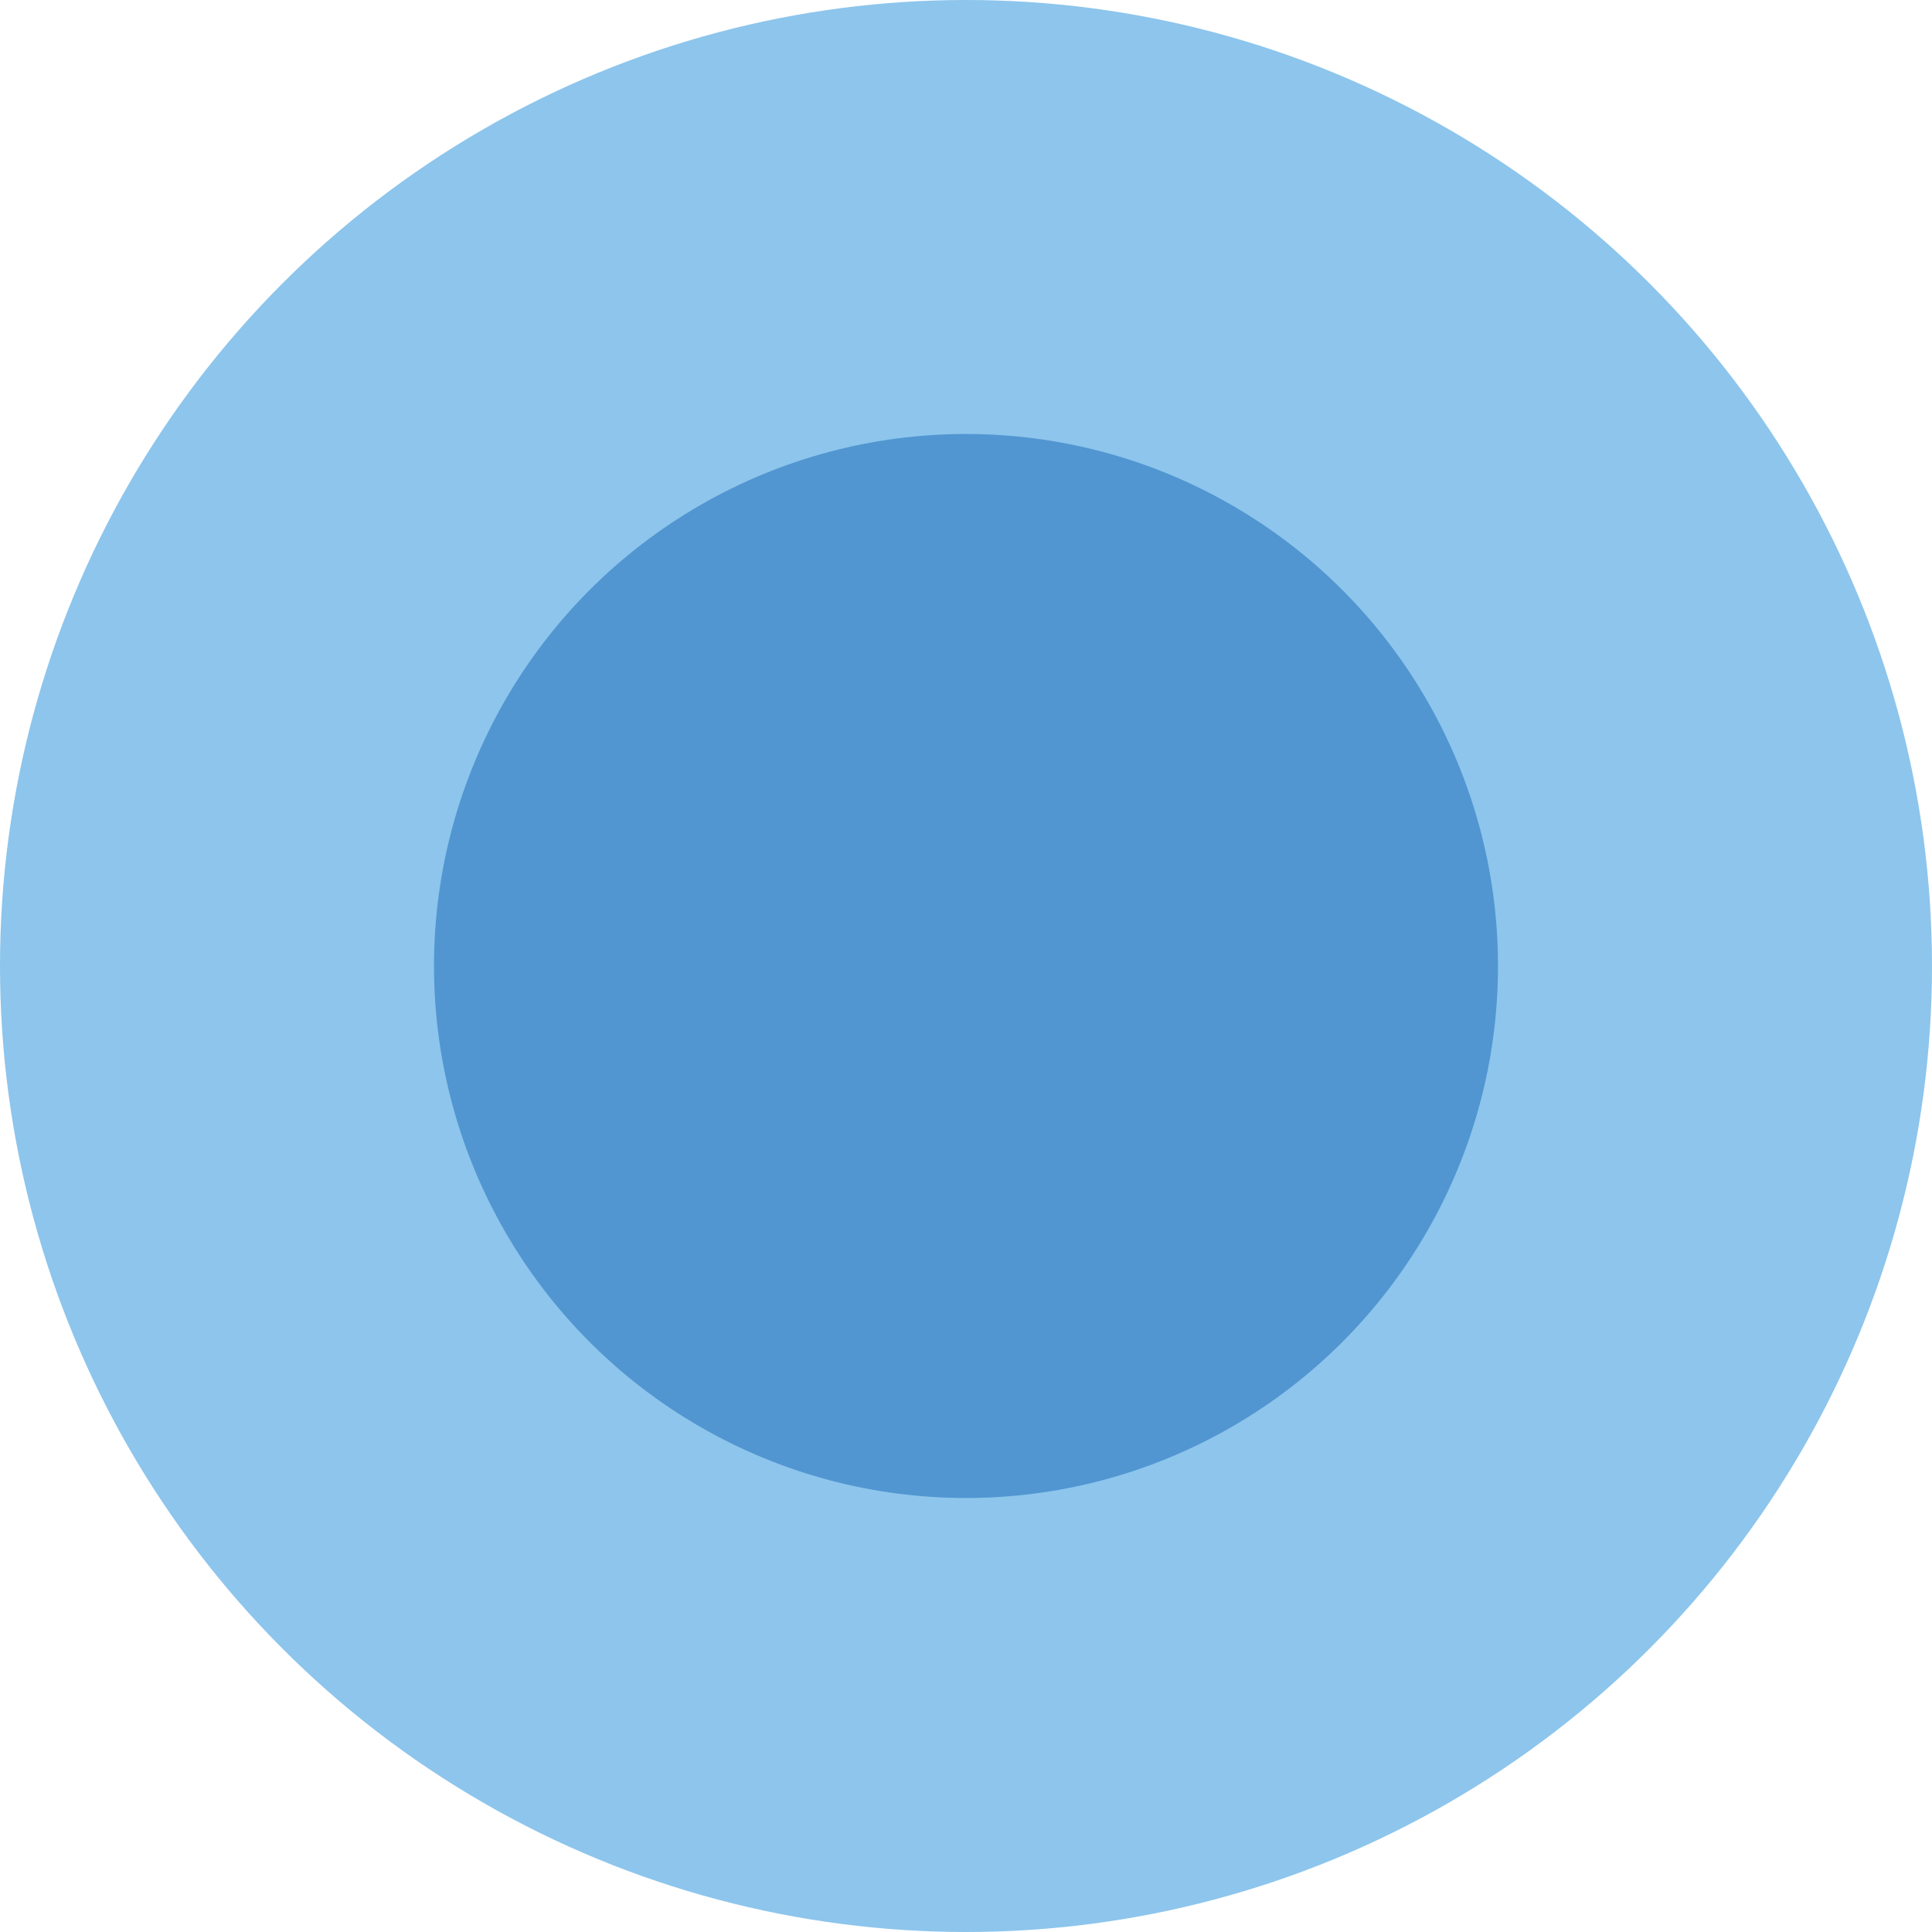
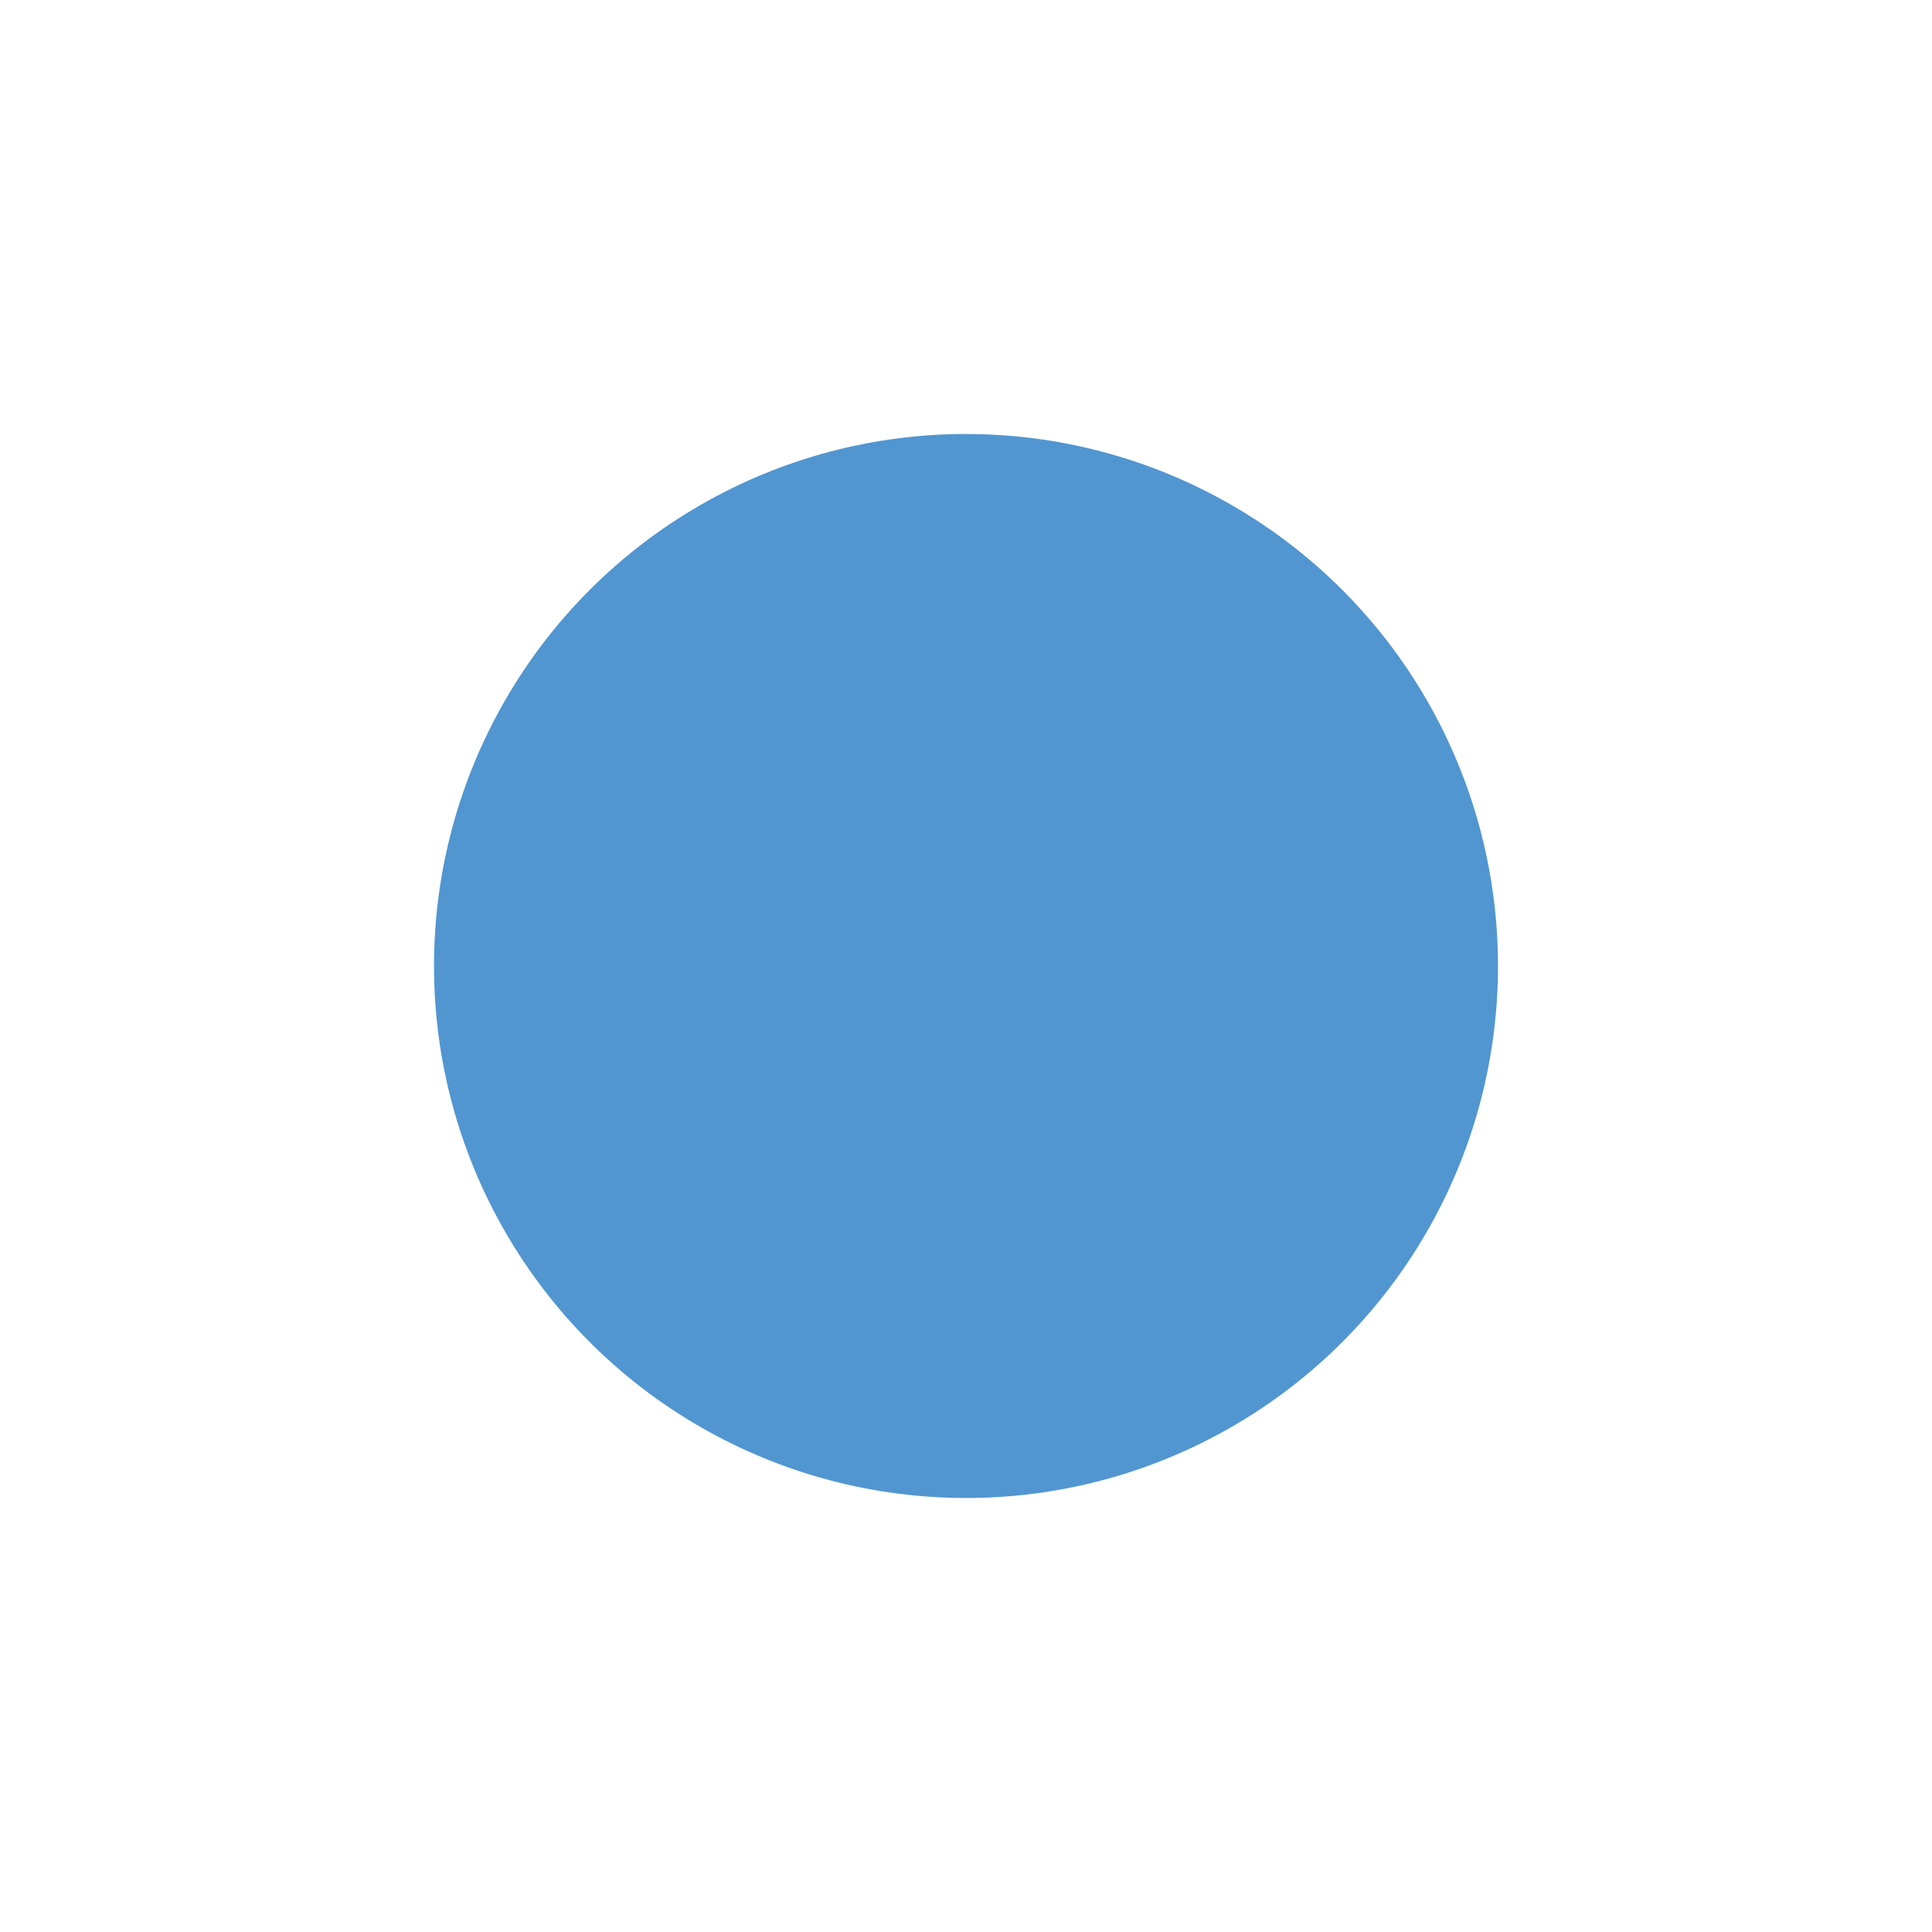
<svg xmlns="http://www.w3.org/2000/svg" version="1.1" id="Capa_1" x="0px" y="0px" viewBox="0 0 345 345" style="enable-background:new 0 0 345 345;" xml:space="preserve">
  <style type="text/css">
	.st0{fill:#8DC5EC;}
	.st1{fill:#5196D1;}
</style>
-   <circle class="st0" cx="172.5" cy="172.5" r="172.5" />
  <ellipse class="st1" cx="172.5" cy="172.5" rx="95" ry="95" />
</svg>